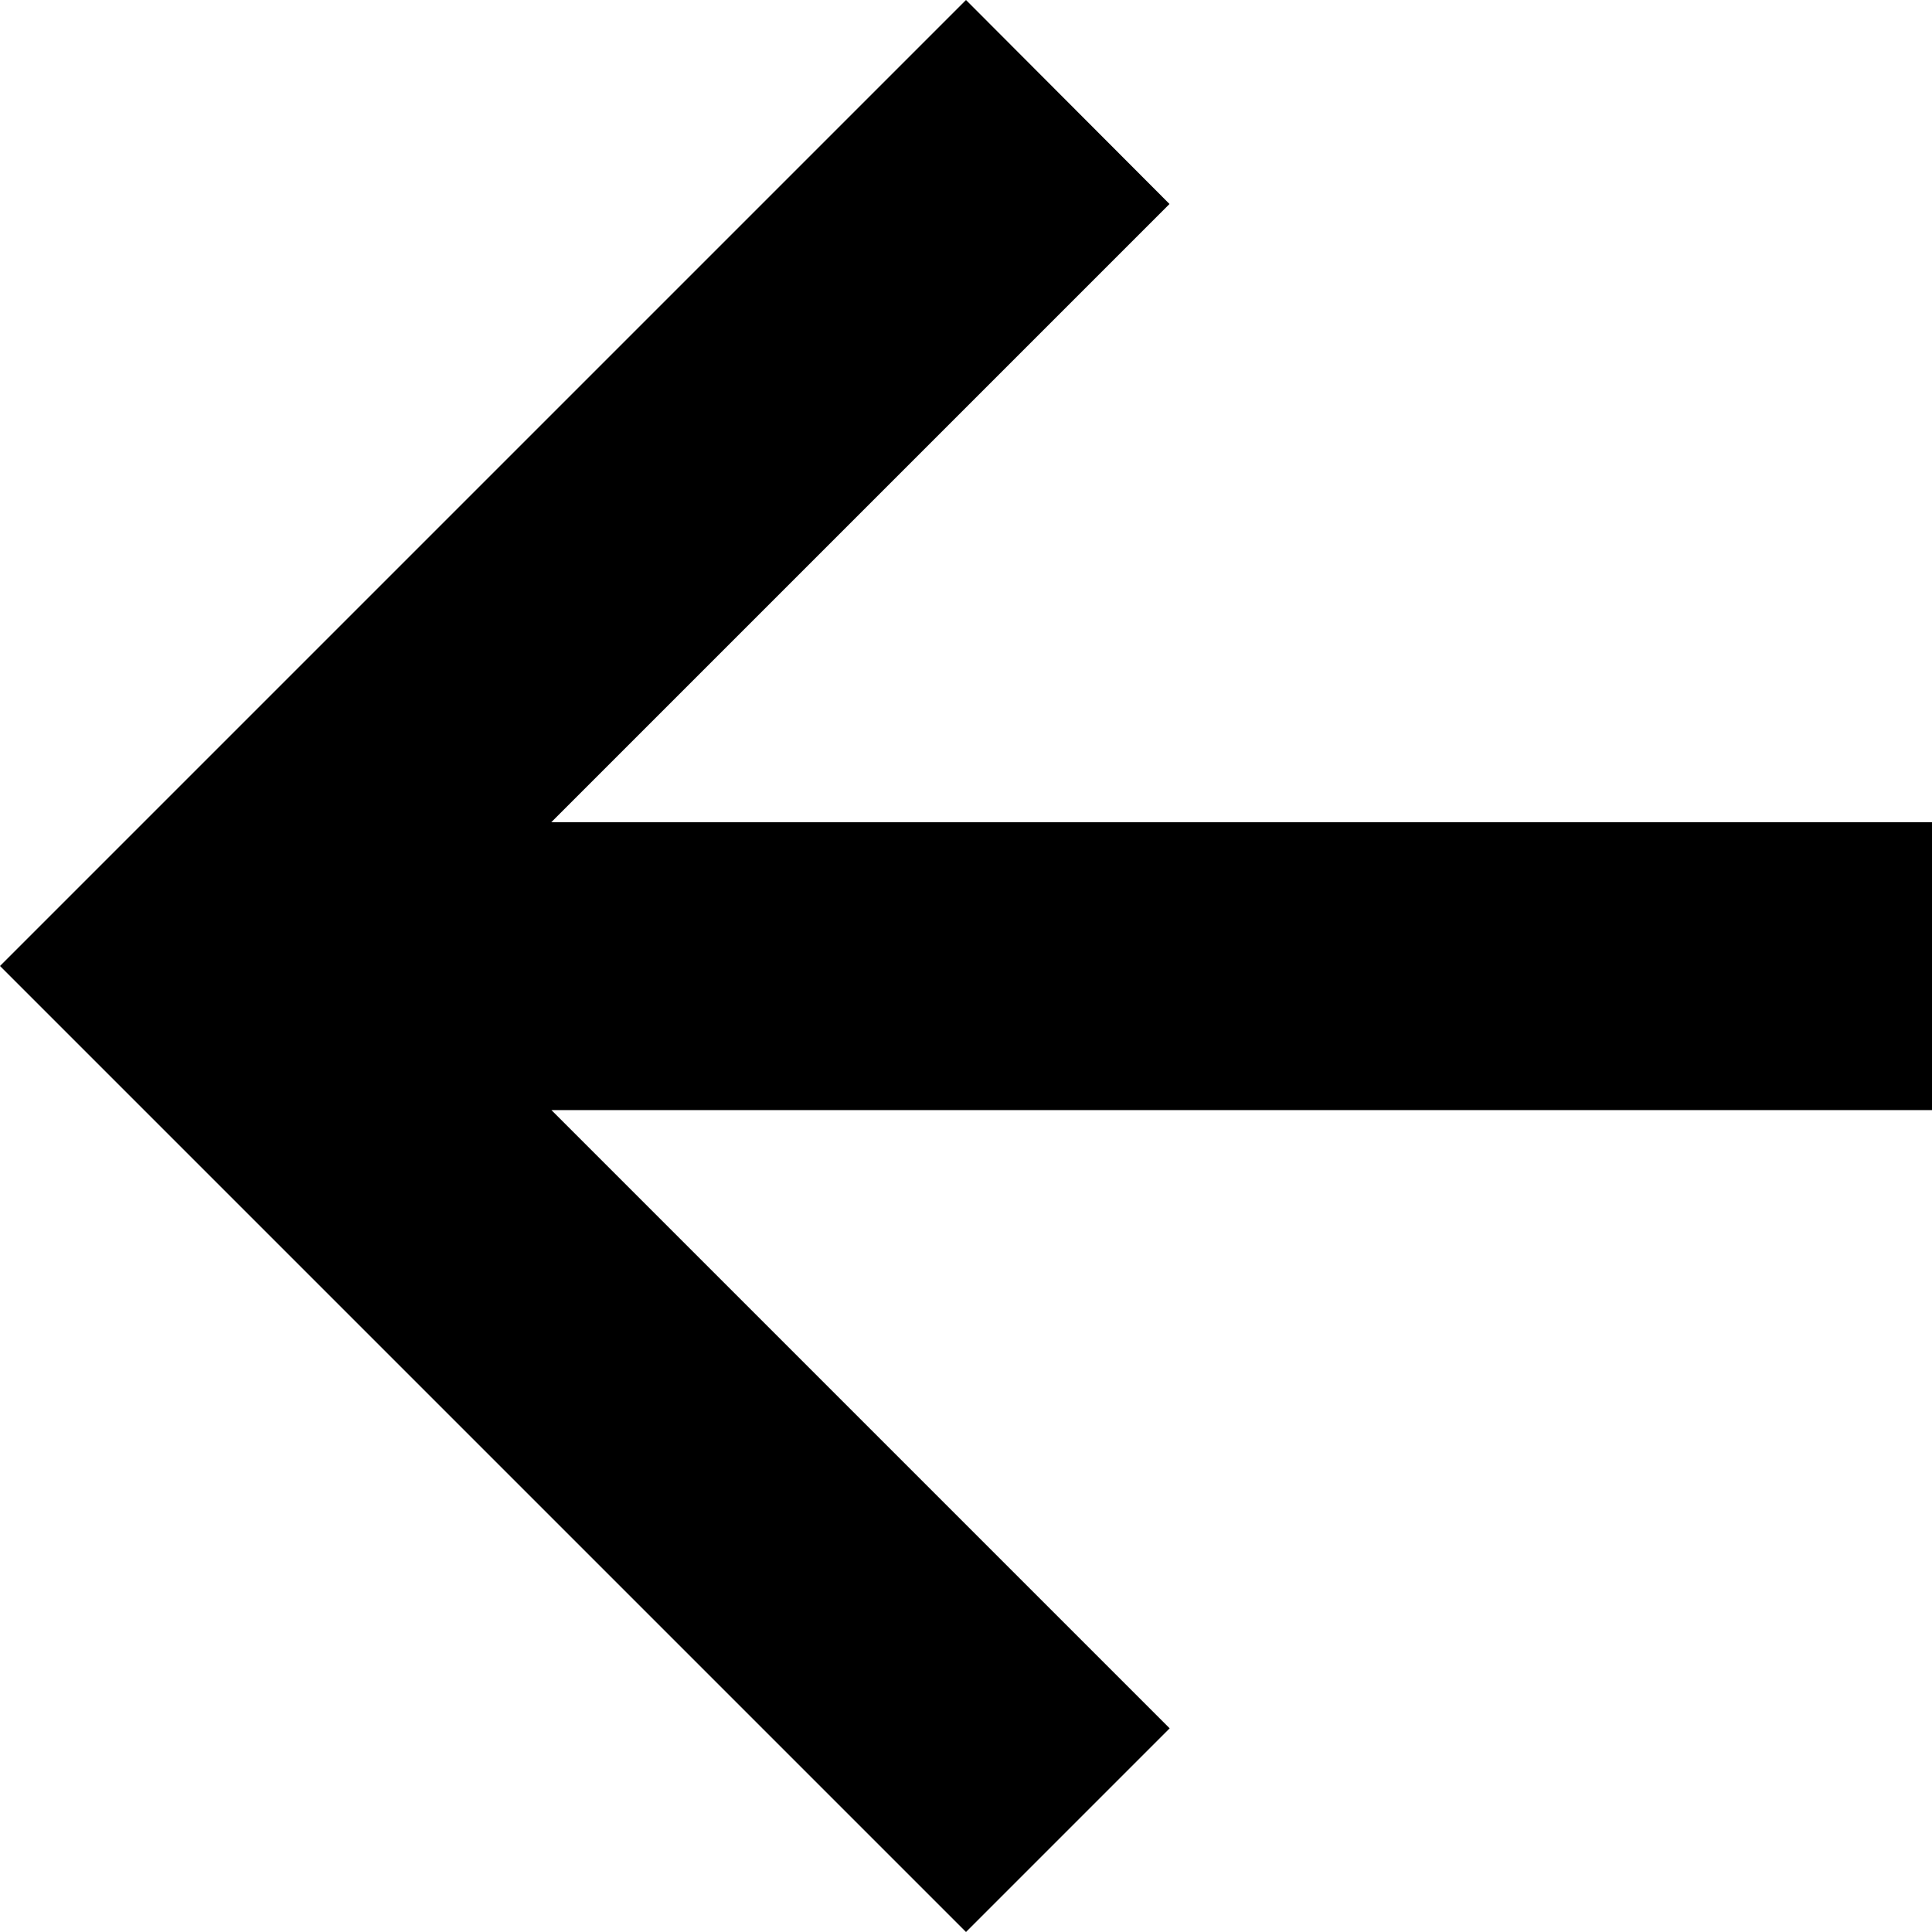
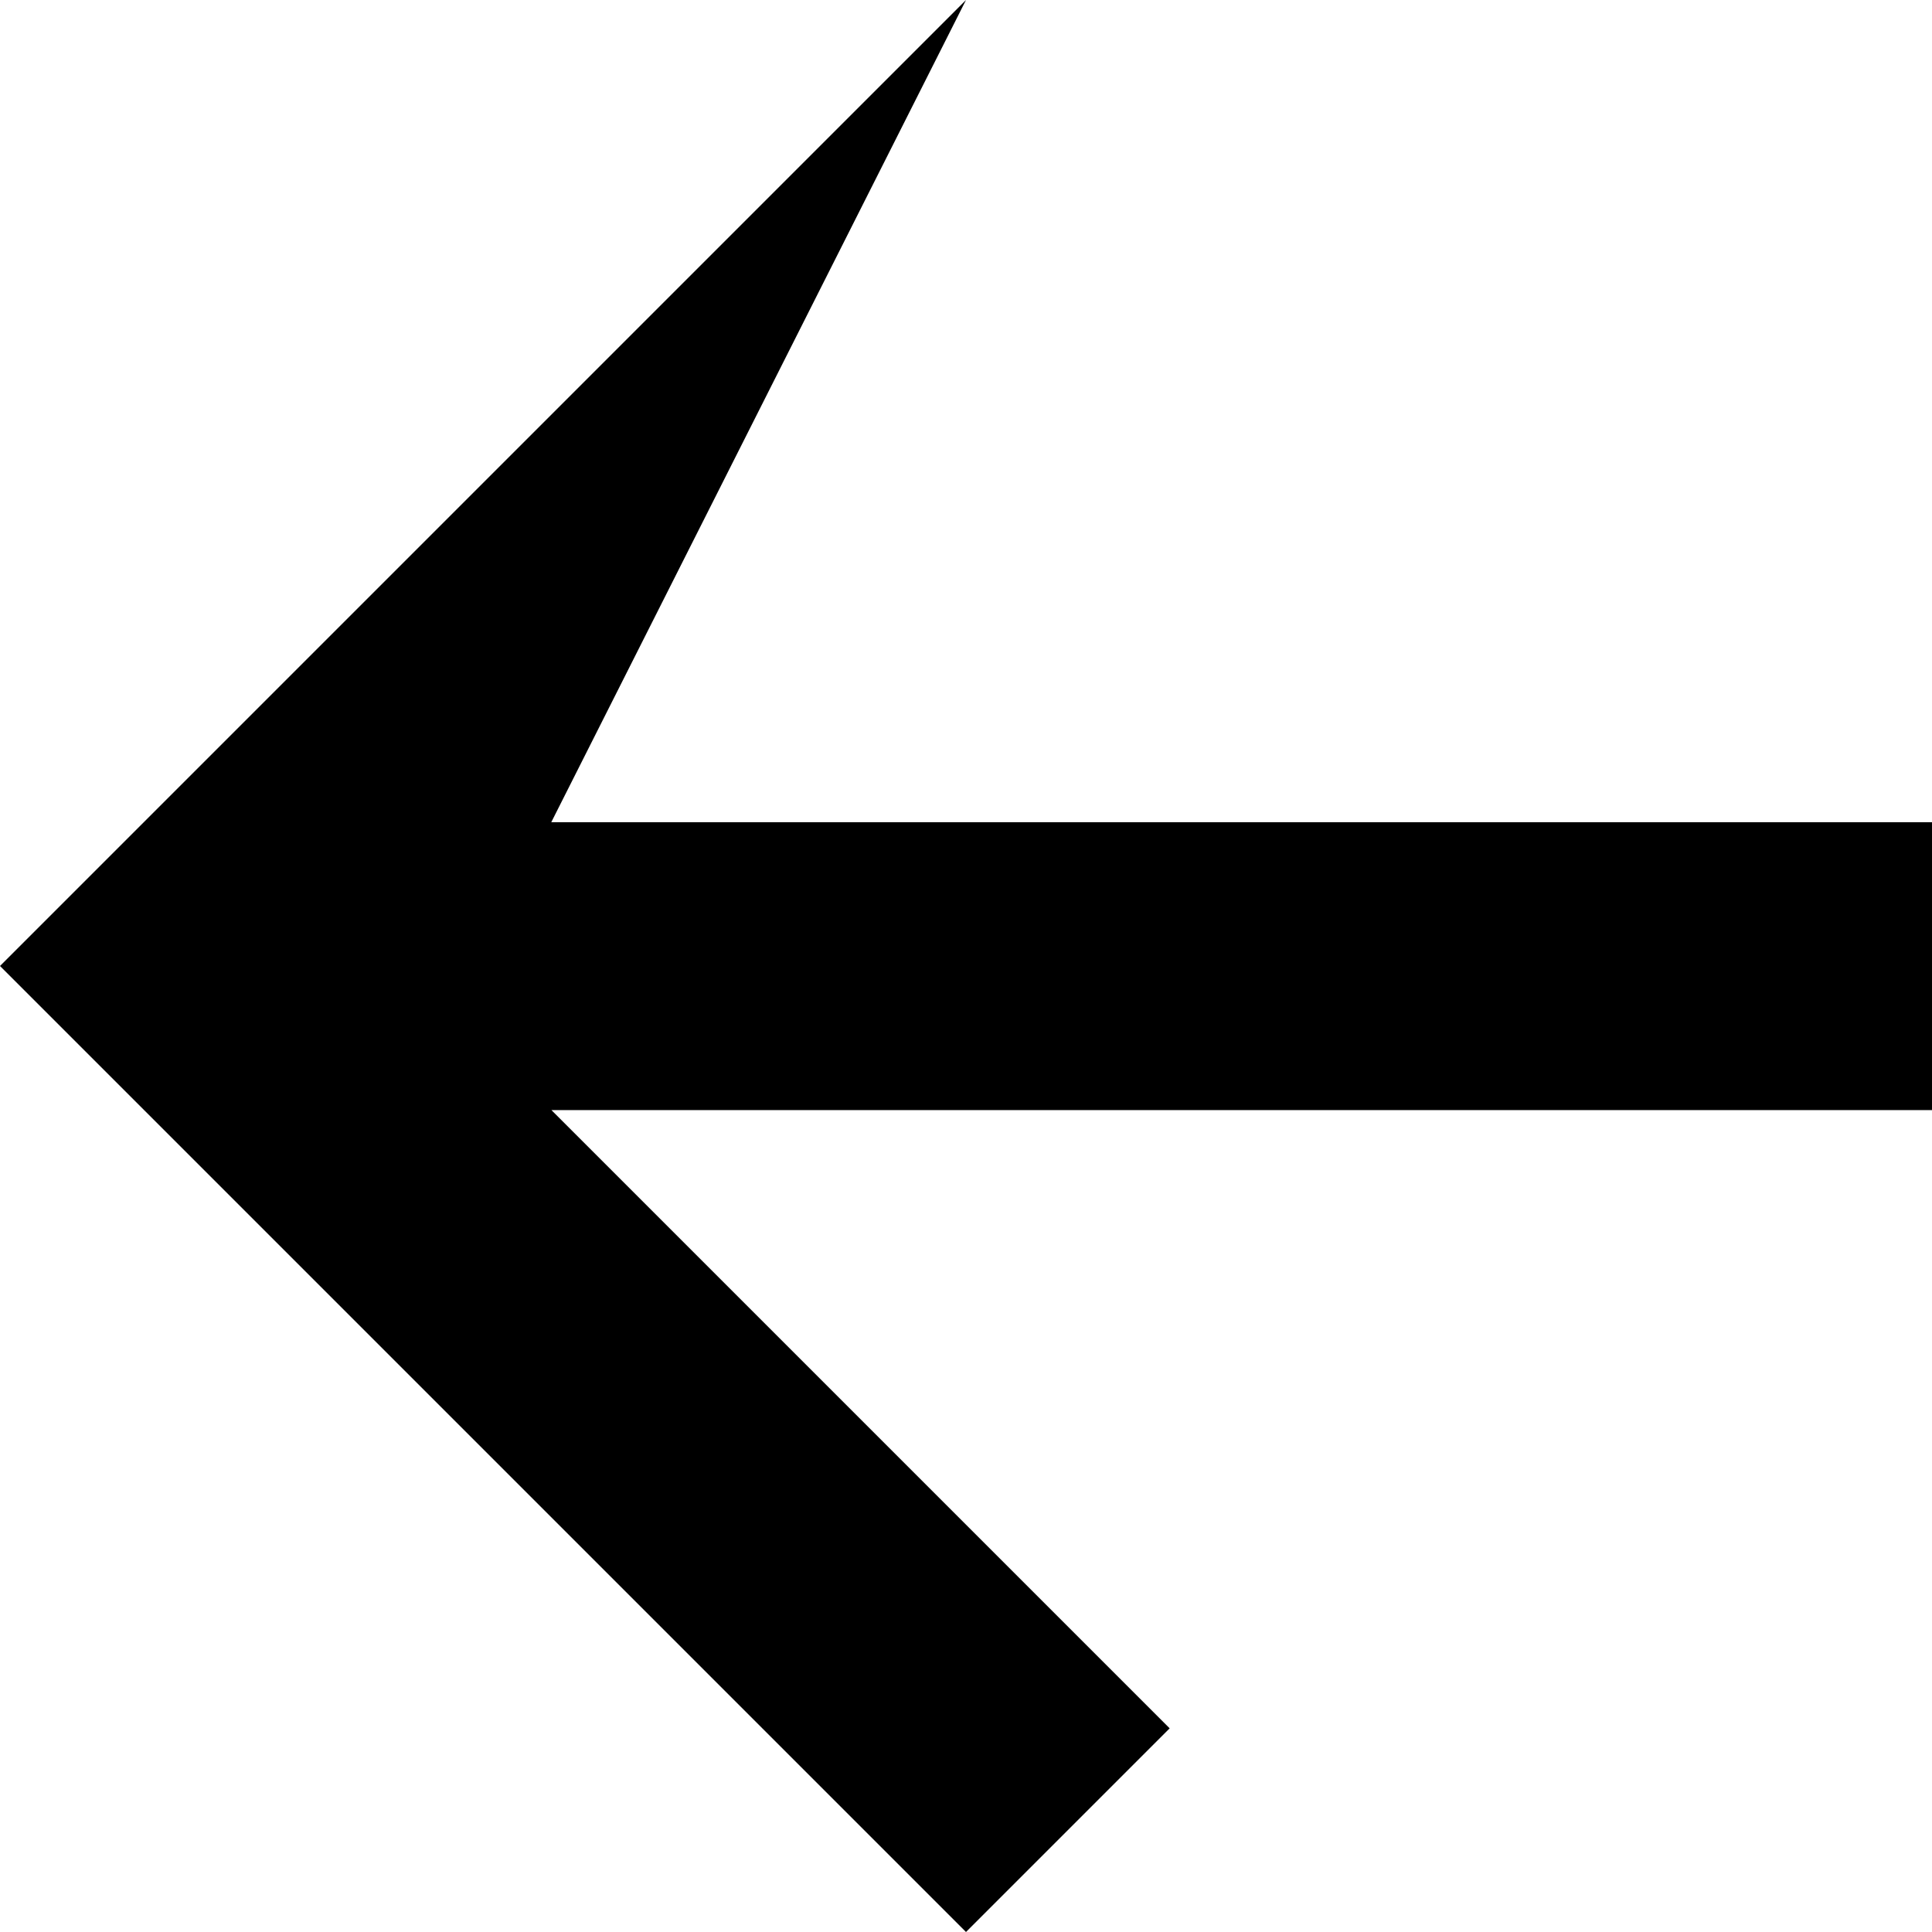
<svg xmlns="http://www.w3.org/2000/svg" width="12" height="12" viewBox="0 0 12 12">
-   <path id="bx-left-arrow-alt" d="M11.851,16.028l-3.84-3.84h8.576V10.4H8.01l3.84-3.84L10.586,5.293l-6,6,6,6Z" transform="translate(-4.586 -5.293)" />
+   <path id="bx-left-arrow-alt" d="M11.851,16.028l-3.84-3.84h8.576V10.4H8.01L10.586,5.293l-6,6,6,6Z" transform="translate(-4.586 -5.293)" />
</svg>